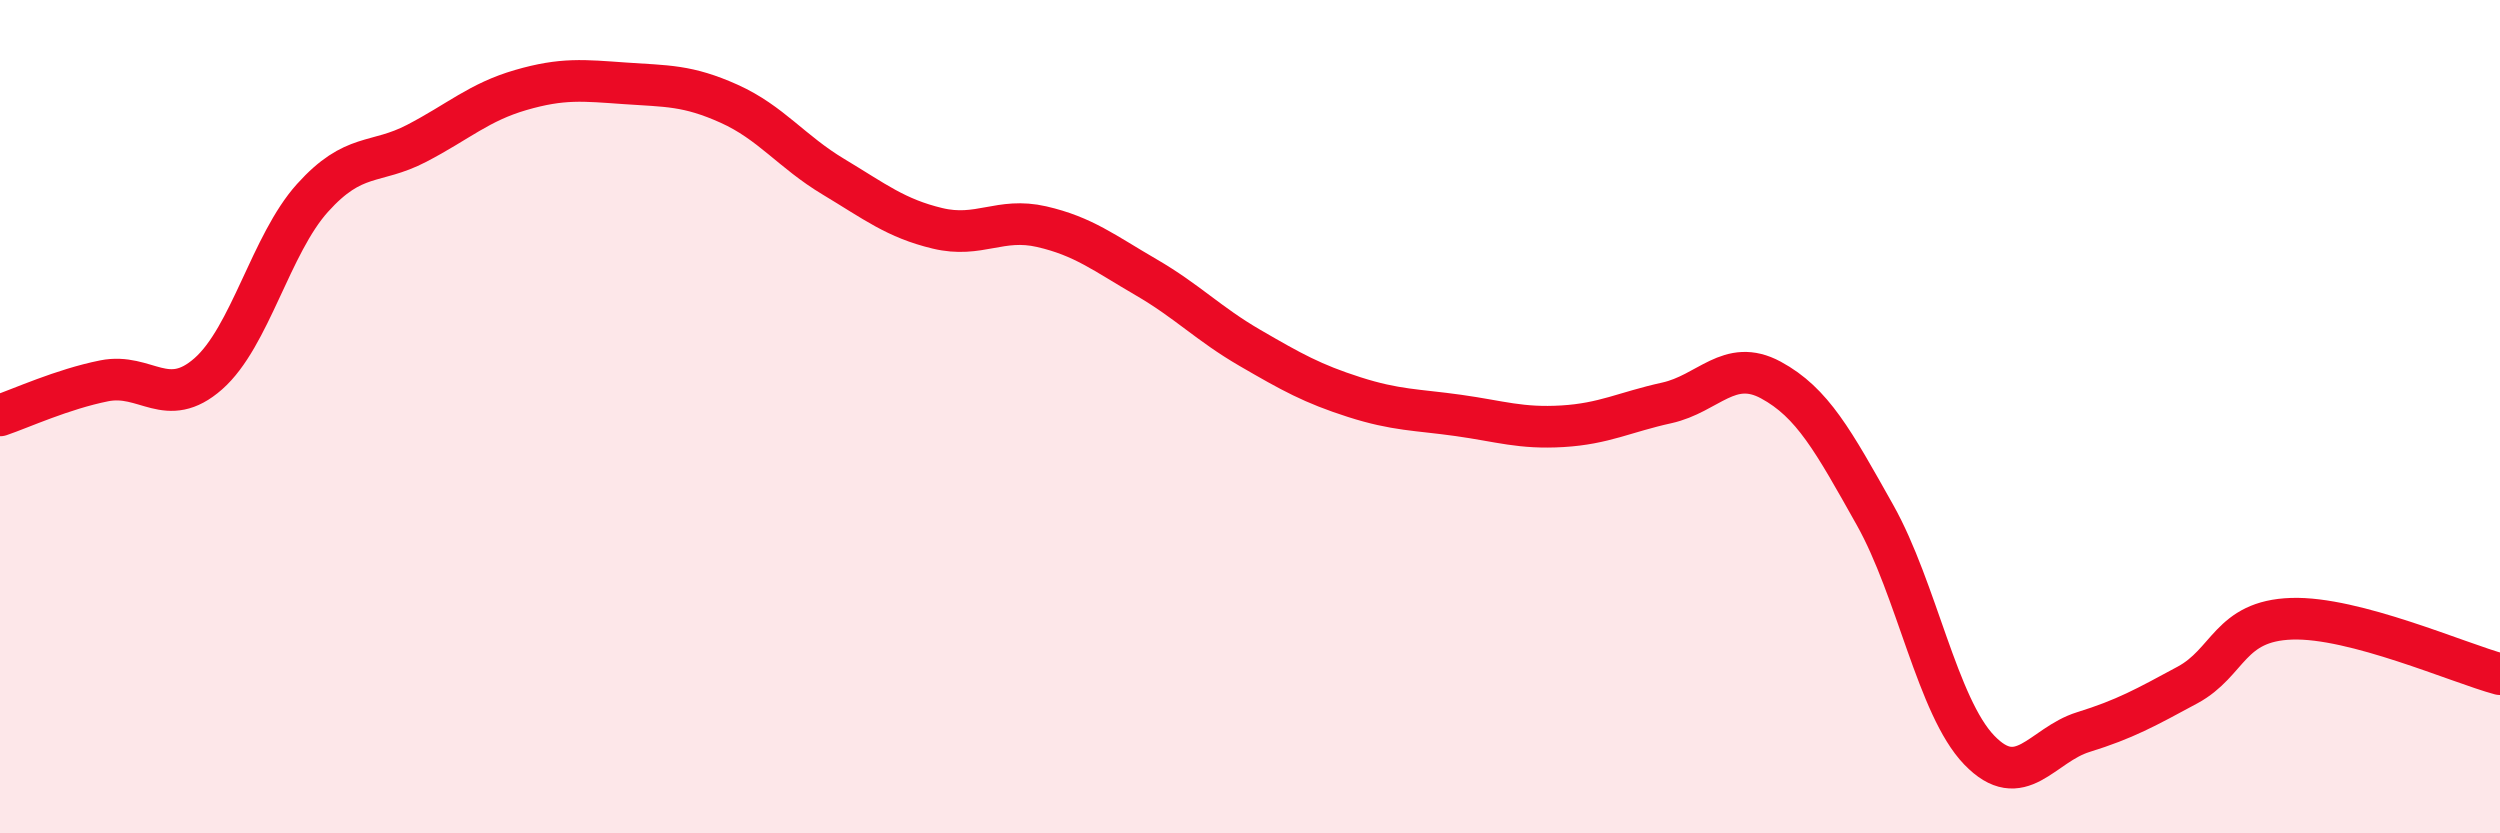
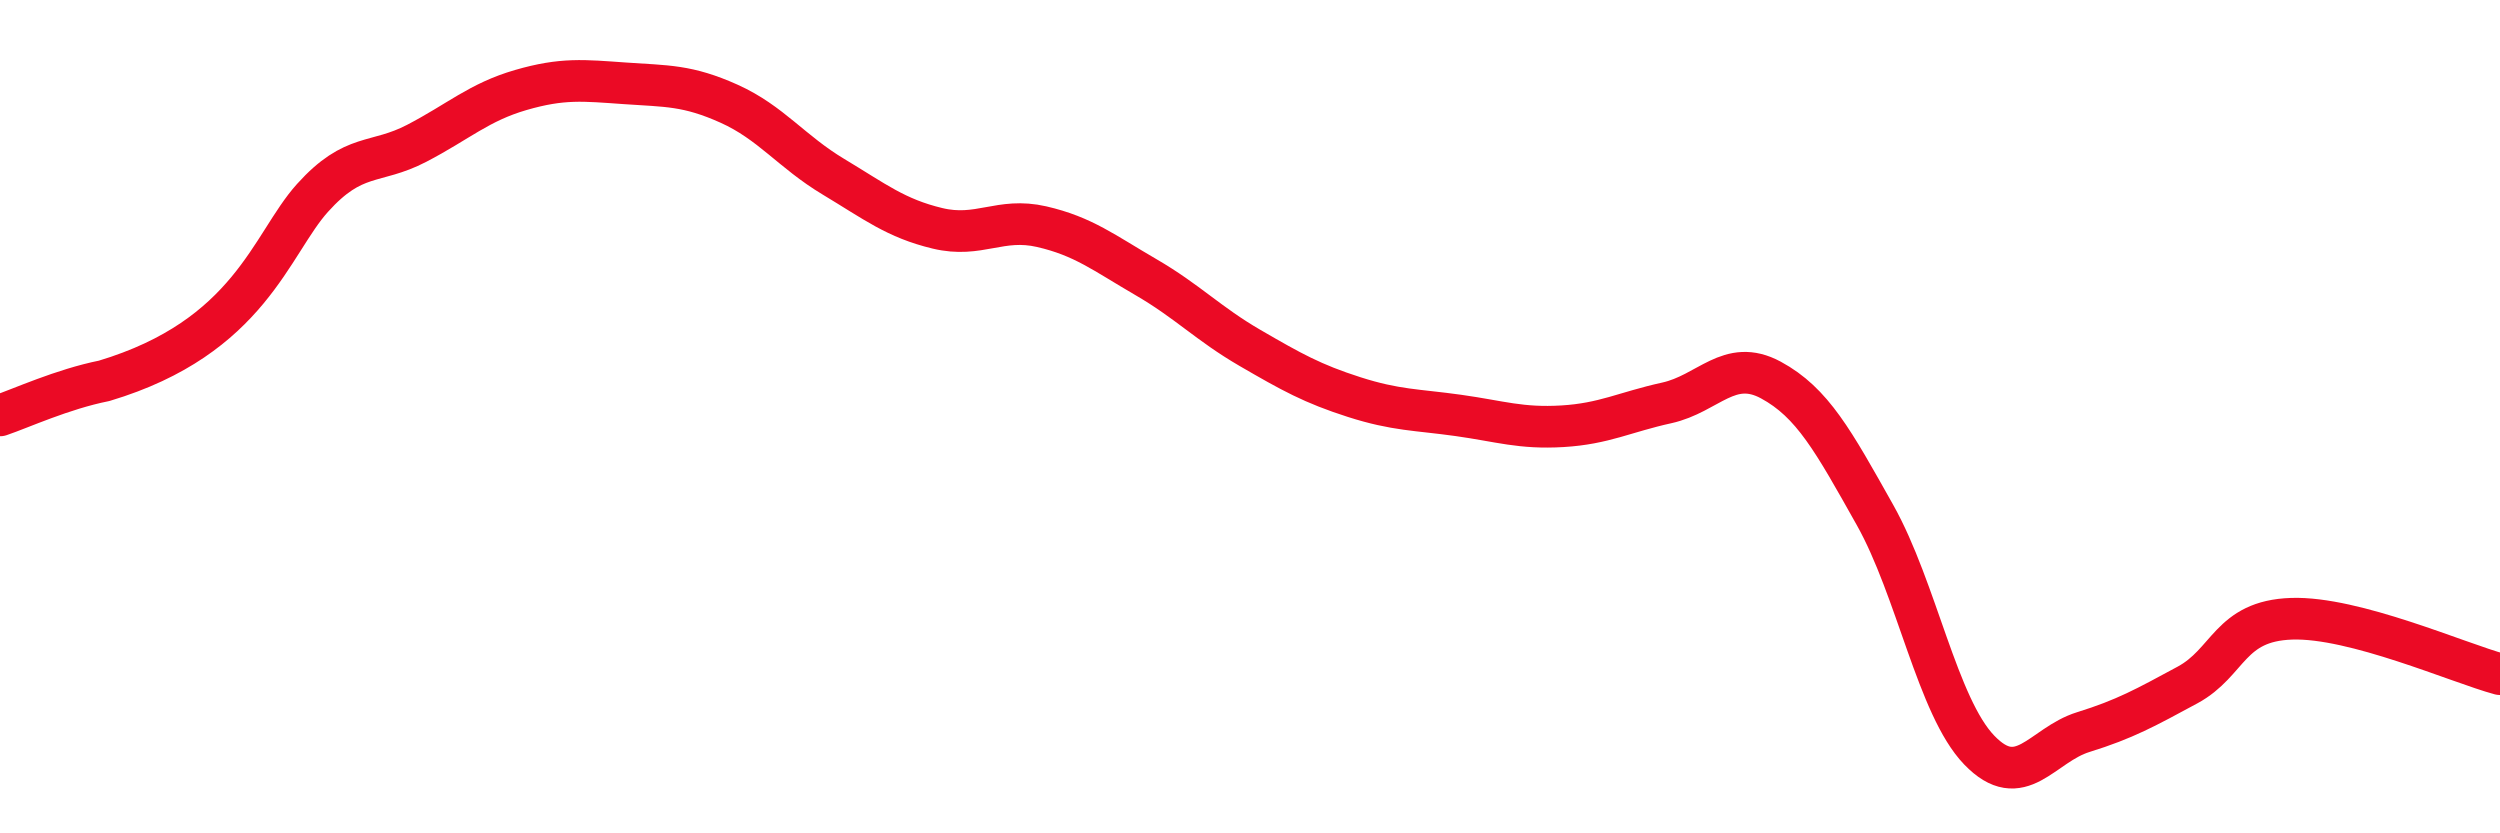
<svg xmlns="http://www.w3.org/2000/svg" width="60" height="20" viewBox="0 0 60 20">
-   <path d="M 0,9.97 C 0.5,9.8 1.5,9.34 2.5,9.14 C 3.5,8.94 4,9.85 5,8.97 C 6,8.09 6.5,5.86 7.5,4.75 C 8.5,3.64 9,3.96 10,3.44 C 11,2.92 11.5,2.45 12.5,2.16 C 13.5,1.87 14,1.93 15,2 C 16,2.07 16.5,2.04 17.5,2.49 C 18.5,2.94 19,3.64 20,4.24 C 21,4.84 21.5,5.24 22.5,5.48 C 23.5,5.72 24,5.21 25,5.44 C 26,5.67 26.5,6.07 27.5,6.65 C 28.5,7.23 29,7.77 30,8.35 C 31,8.93 31.5,9.21 32.5,9.53 C 33.5,9.85 34,9.83 35,9.97 C 36,10.11 36.5,10.29 37.5,10.23 C 38.5,10.17 39,9.89 40,9.67 C 41,9.45 41.5,8.58 42.5,9.12 C 43.5,9.66 44,10.58 45,12.36 C 46,14.14 46.5,16.96 47.5,18 C 48.5,19.04 49,17.88 50,17.57 C 51,17.26 51.5,16.98 52.5,16.44 C 53.5,15.9 53.5,14.9 55,14.85 C 56.5,14.8 59,15.91 60,16.18L60 20L0 20Z" fill="#EB0A25" opacity="0.1" stroke-linecap="round" stroke-linejoin="round" />
-   <path d="M 0,9.97 C 0.5,9.8 1.5,9.34 2.5,9.14 C 3.5,8.94 4,9.85 5,8.97 C 6,8.09 6.5,5.86 7.5,4.75 C 8.5,3.64 9,3.96 10,3.44 C 11,2.92 11.5,2.45 12.5,2.16 C 13.5,1.87 14,1.93 15,2 C 16,2.07 16.5,2.04 17.5,2.49 C 18.5,2.94 19,3.64 20,4.24 C 21,4.84 21.5,5.24 22.5,5.48 C 23.5,5.72 24,5.21 25,5.44 C 26,5.67 26.5,6.07 27.5,6.65 C 28.5,7.23 29,7.77 30,8.35 C 31,8.93 31.5,9.21 32.5,9.53 C 33.5,9.85 34,9.83 35,9.97 C 36,10.11 36.5,10.29 37.5,10.23 C 38.5,10.17 39,9.89 40,9.67 C 41,9.45 41.5,8.58 42.5,9.12 C 43.5,9.66 44,10.58 45,12.36 C 46,14.14 46.5,16.96 47.5,18 C 48.5,19.04 49,17.88 50,17.57 C 51,17.26 51.5,16.98 52.5,16.44 C 53.5,15.9 53.5,14.9 55,14.85 C 56.5,14.8 59,15.91 60,16.18" stroke="#EB0A25" stroke-width="1" fill="none" stroke-linecap="round" stroke-linejoin="round" />
+   <path d="M 0,9.97 C 0.5,9.8 1.5,9.34 2.5,9.14 C 6,8.09 6.5,5.86 7.5,4.75 C 8.5,3.64 9,3.96 10,3.44 C 11,2.92 11.5,2.45 12.5,2.16 C 13.5,1.87 14,1.93 15,2 C 16,2.07 16.5,2.04 17.5,2.49 C 18.5,2.94 19,3.64 20,4.24 C 21,4.84 21.5,5.24 22.5,5.48 C 23.5,5.72 24,5.21 25,5.44 C 26,5.67 26.5,6.07 27.5,6.65 C 28.5,7.23 29,7.77 30,8.35 C 31,8.93 31.5,9.21 32.5,9.53 C 33.5,9.85 34,9.83 35,9.97 C 36,10.11 36.5,10.29 37.5,10.23 C 38.5,10.17 39,9.89 40,9.67 C 41,9.45 41.5,8.58 42.5,9.12 C 43.5,9.66 44,10.58 45,12.36 C 46,14.14 46.5,16.96 47.5,18 C 48.5,19.04 49,17.88 50,17.57 C 51,17.26 51.5,16.98 52.5,16.44 C 53.5,15.9 53.5,14.9 55,14.85 C 56.5,14.8 59,15.91 60,16.18" stroke="#EB0A25" stroke-width="1" fill="none" stroke-linecap="round" stroke-linejoin="round" />
</svg>